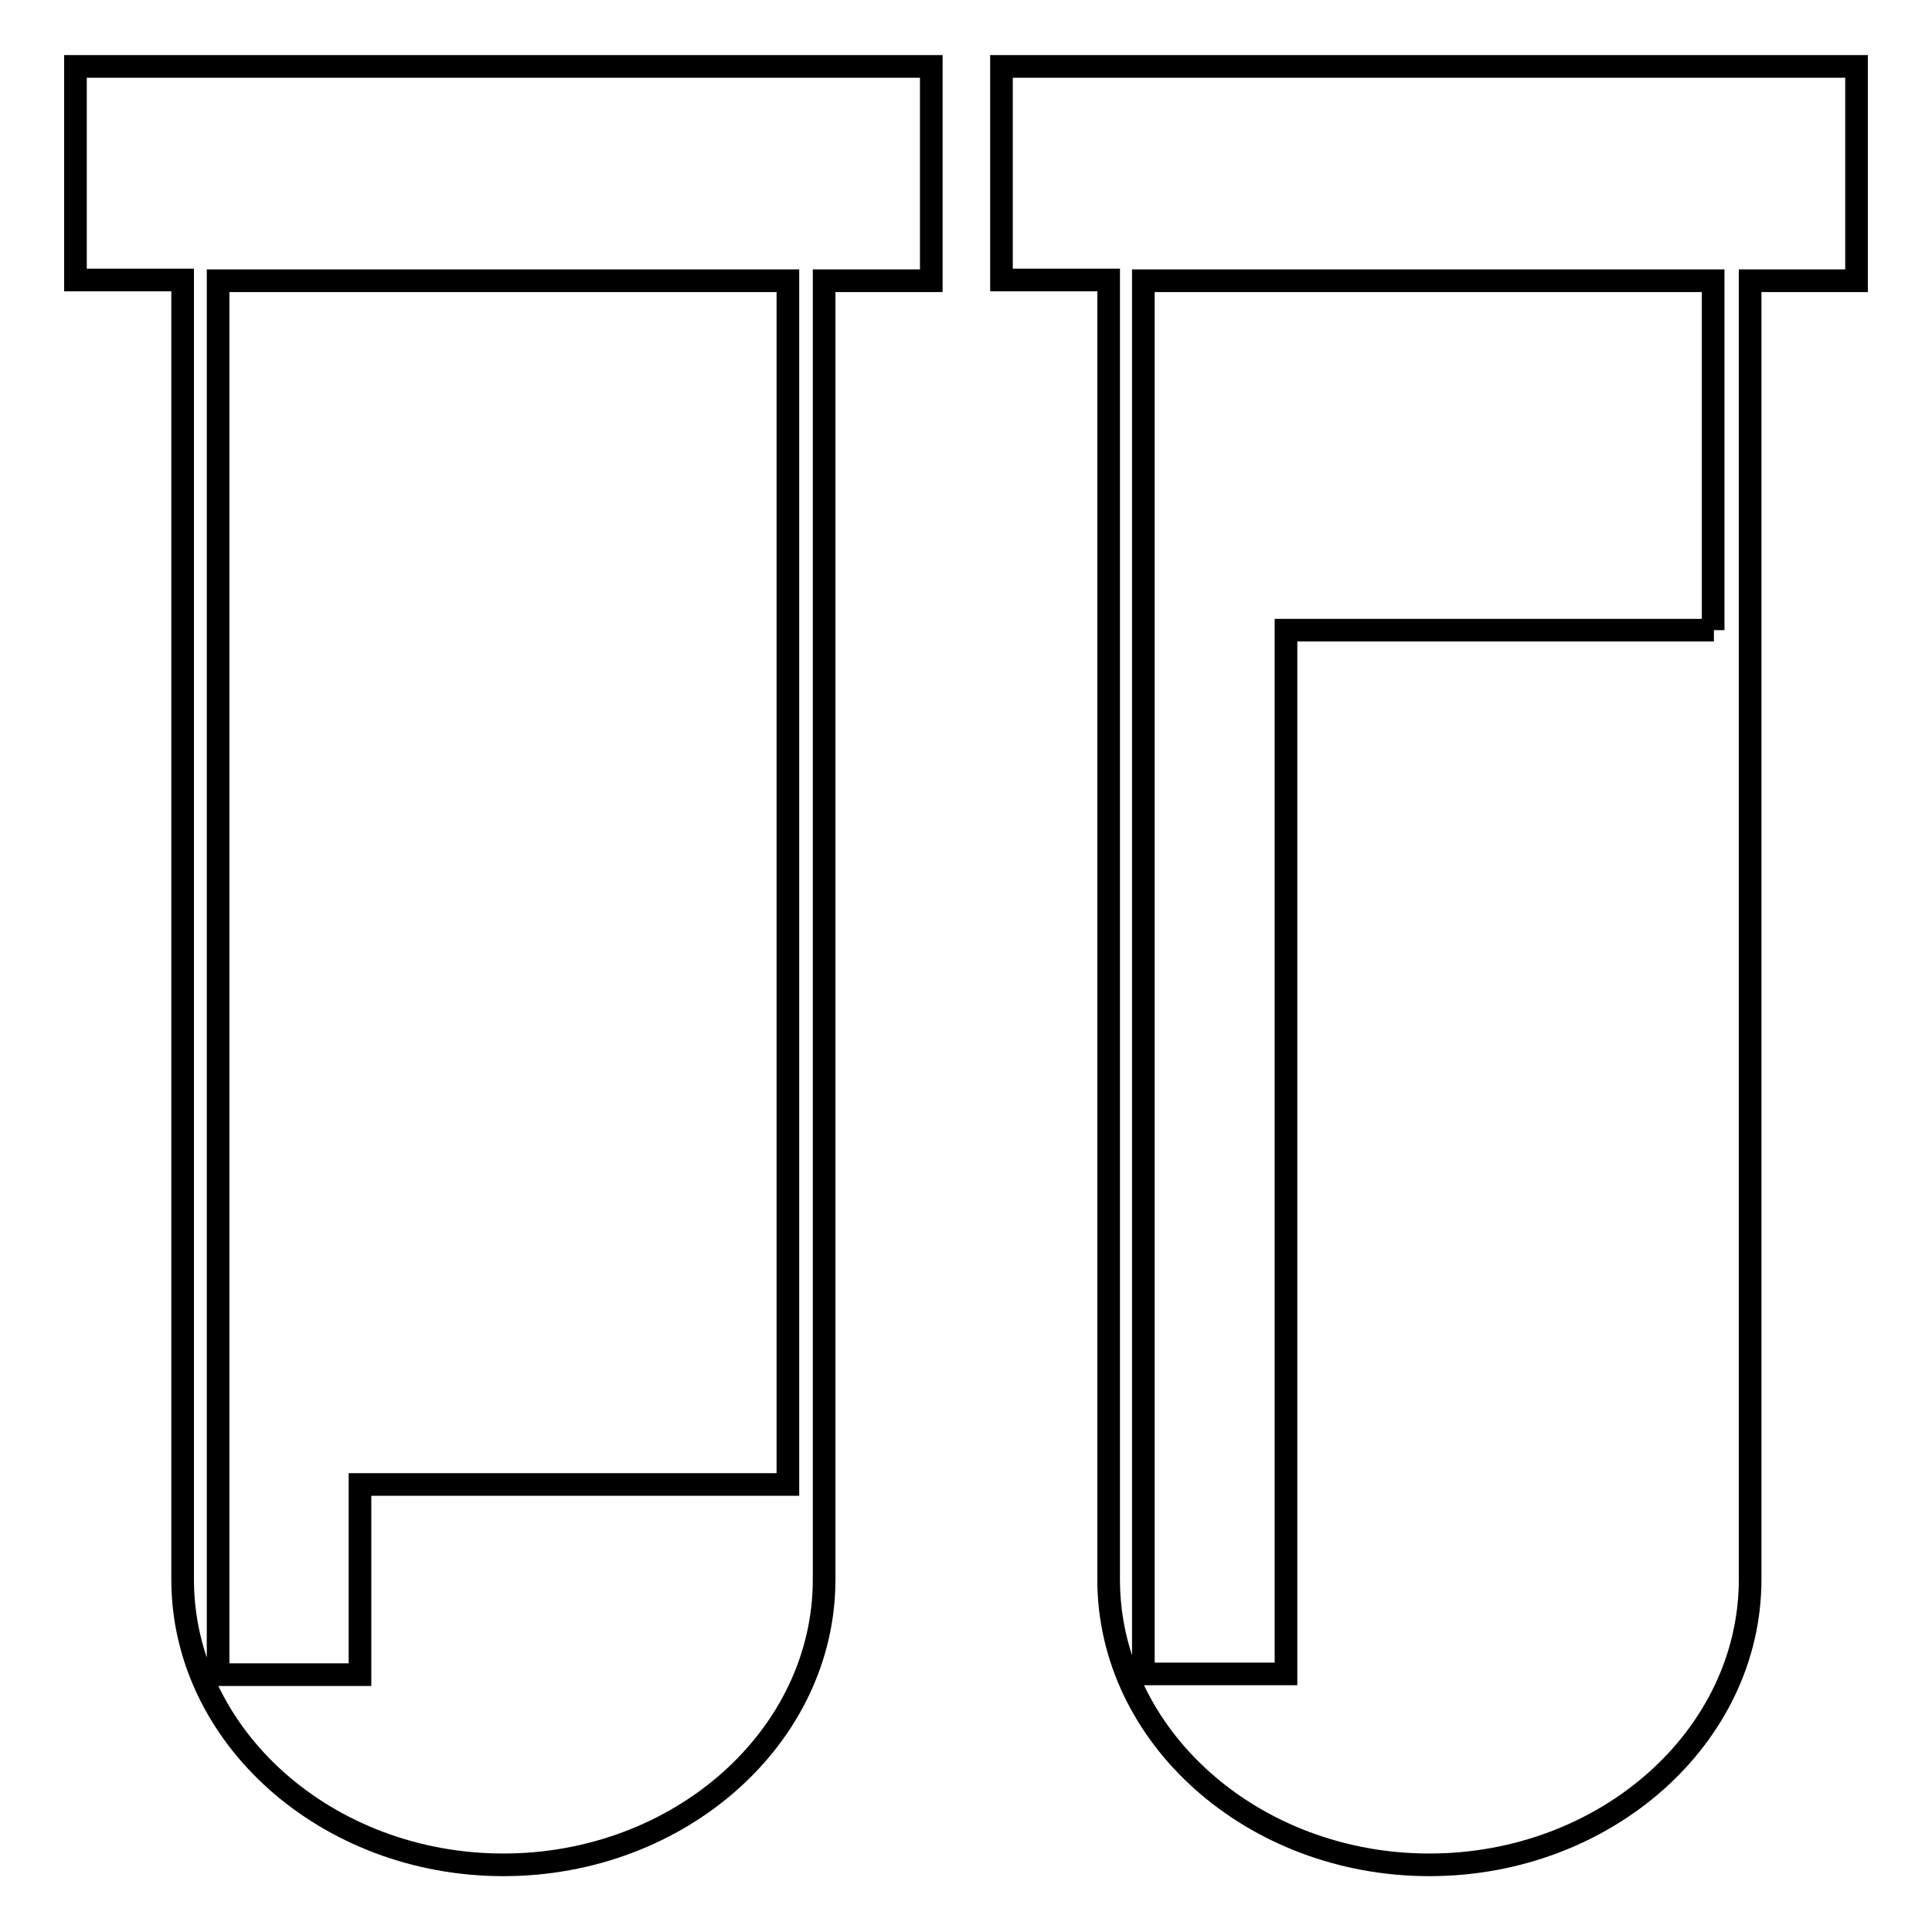
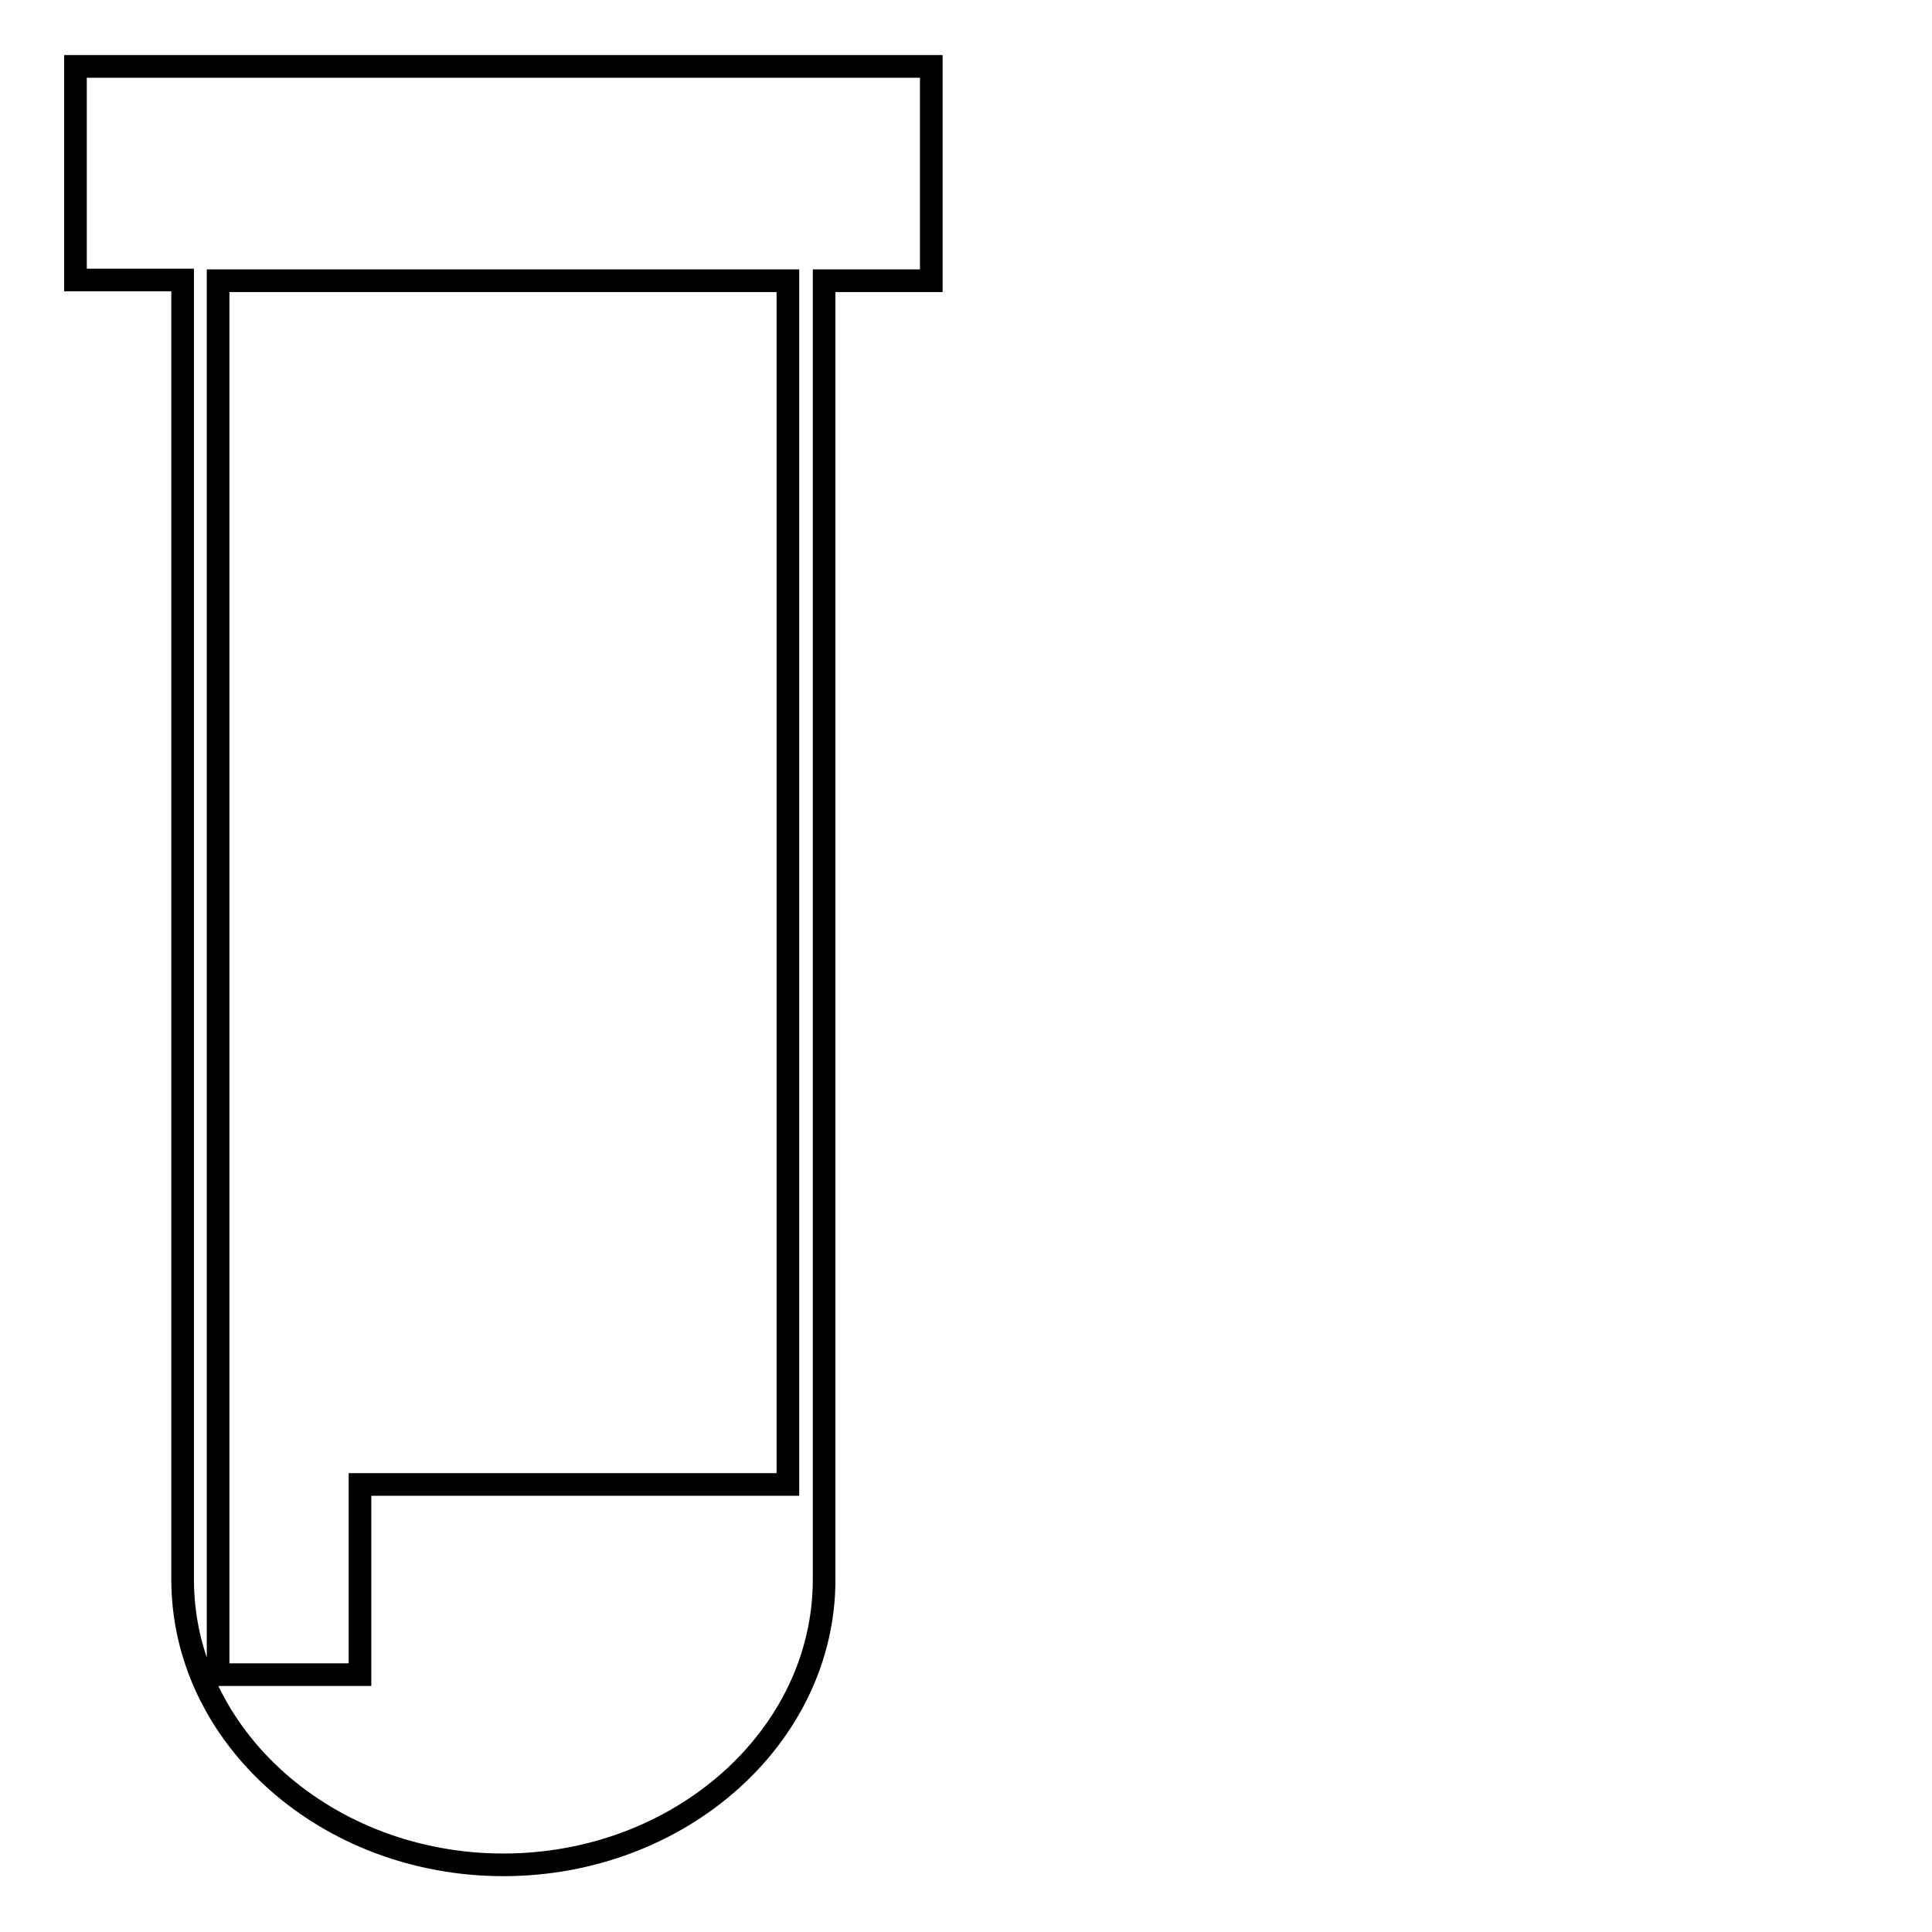
<svg xmlns="http://www.w3.org/2000/svg" version="1.1" x="0px" y="0px" viewBox="0 0 256 256" enable-background="new 0 0 256 256" xml:space="preserve">
  <g>
    <g>
-       <path stroke-width="3" fill-opacity="0" stroke="#000000" d="M132.7,8.8v28.3h14.2v172.2c0,20.8,19.1,37.8,42.5,37.8l0,0c23.4,0,42.5-17,42.5-37.8V37.2H246V8.8H132.7z M227.1,83.5h-56.7l0,138.3h-18.9V37.2h75.5V83.5z" />
      <path stroke-width="3" fill-opacity="0" stroke="#000000" d="M10,8.8v28.3h14.2v172.2c0,20.8,19.1,37.8,42.5,37.8c23.4,0,42.5-17,42.5-37.8V37.2h14.2V8.8H10z M104.4,196.7H47.7l0,25.2H28.9V37.2h75.5V196.7z" />
    </g>
  </g>
</svg>